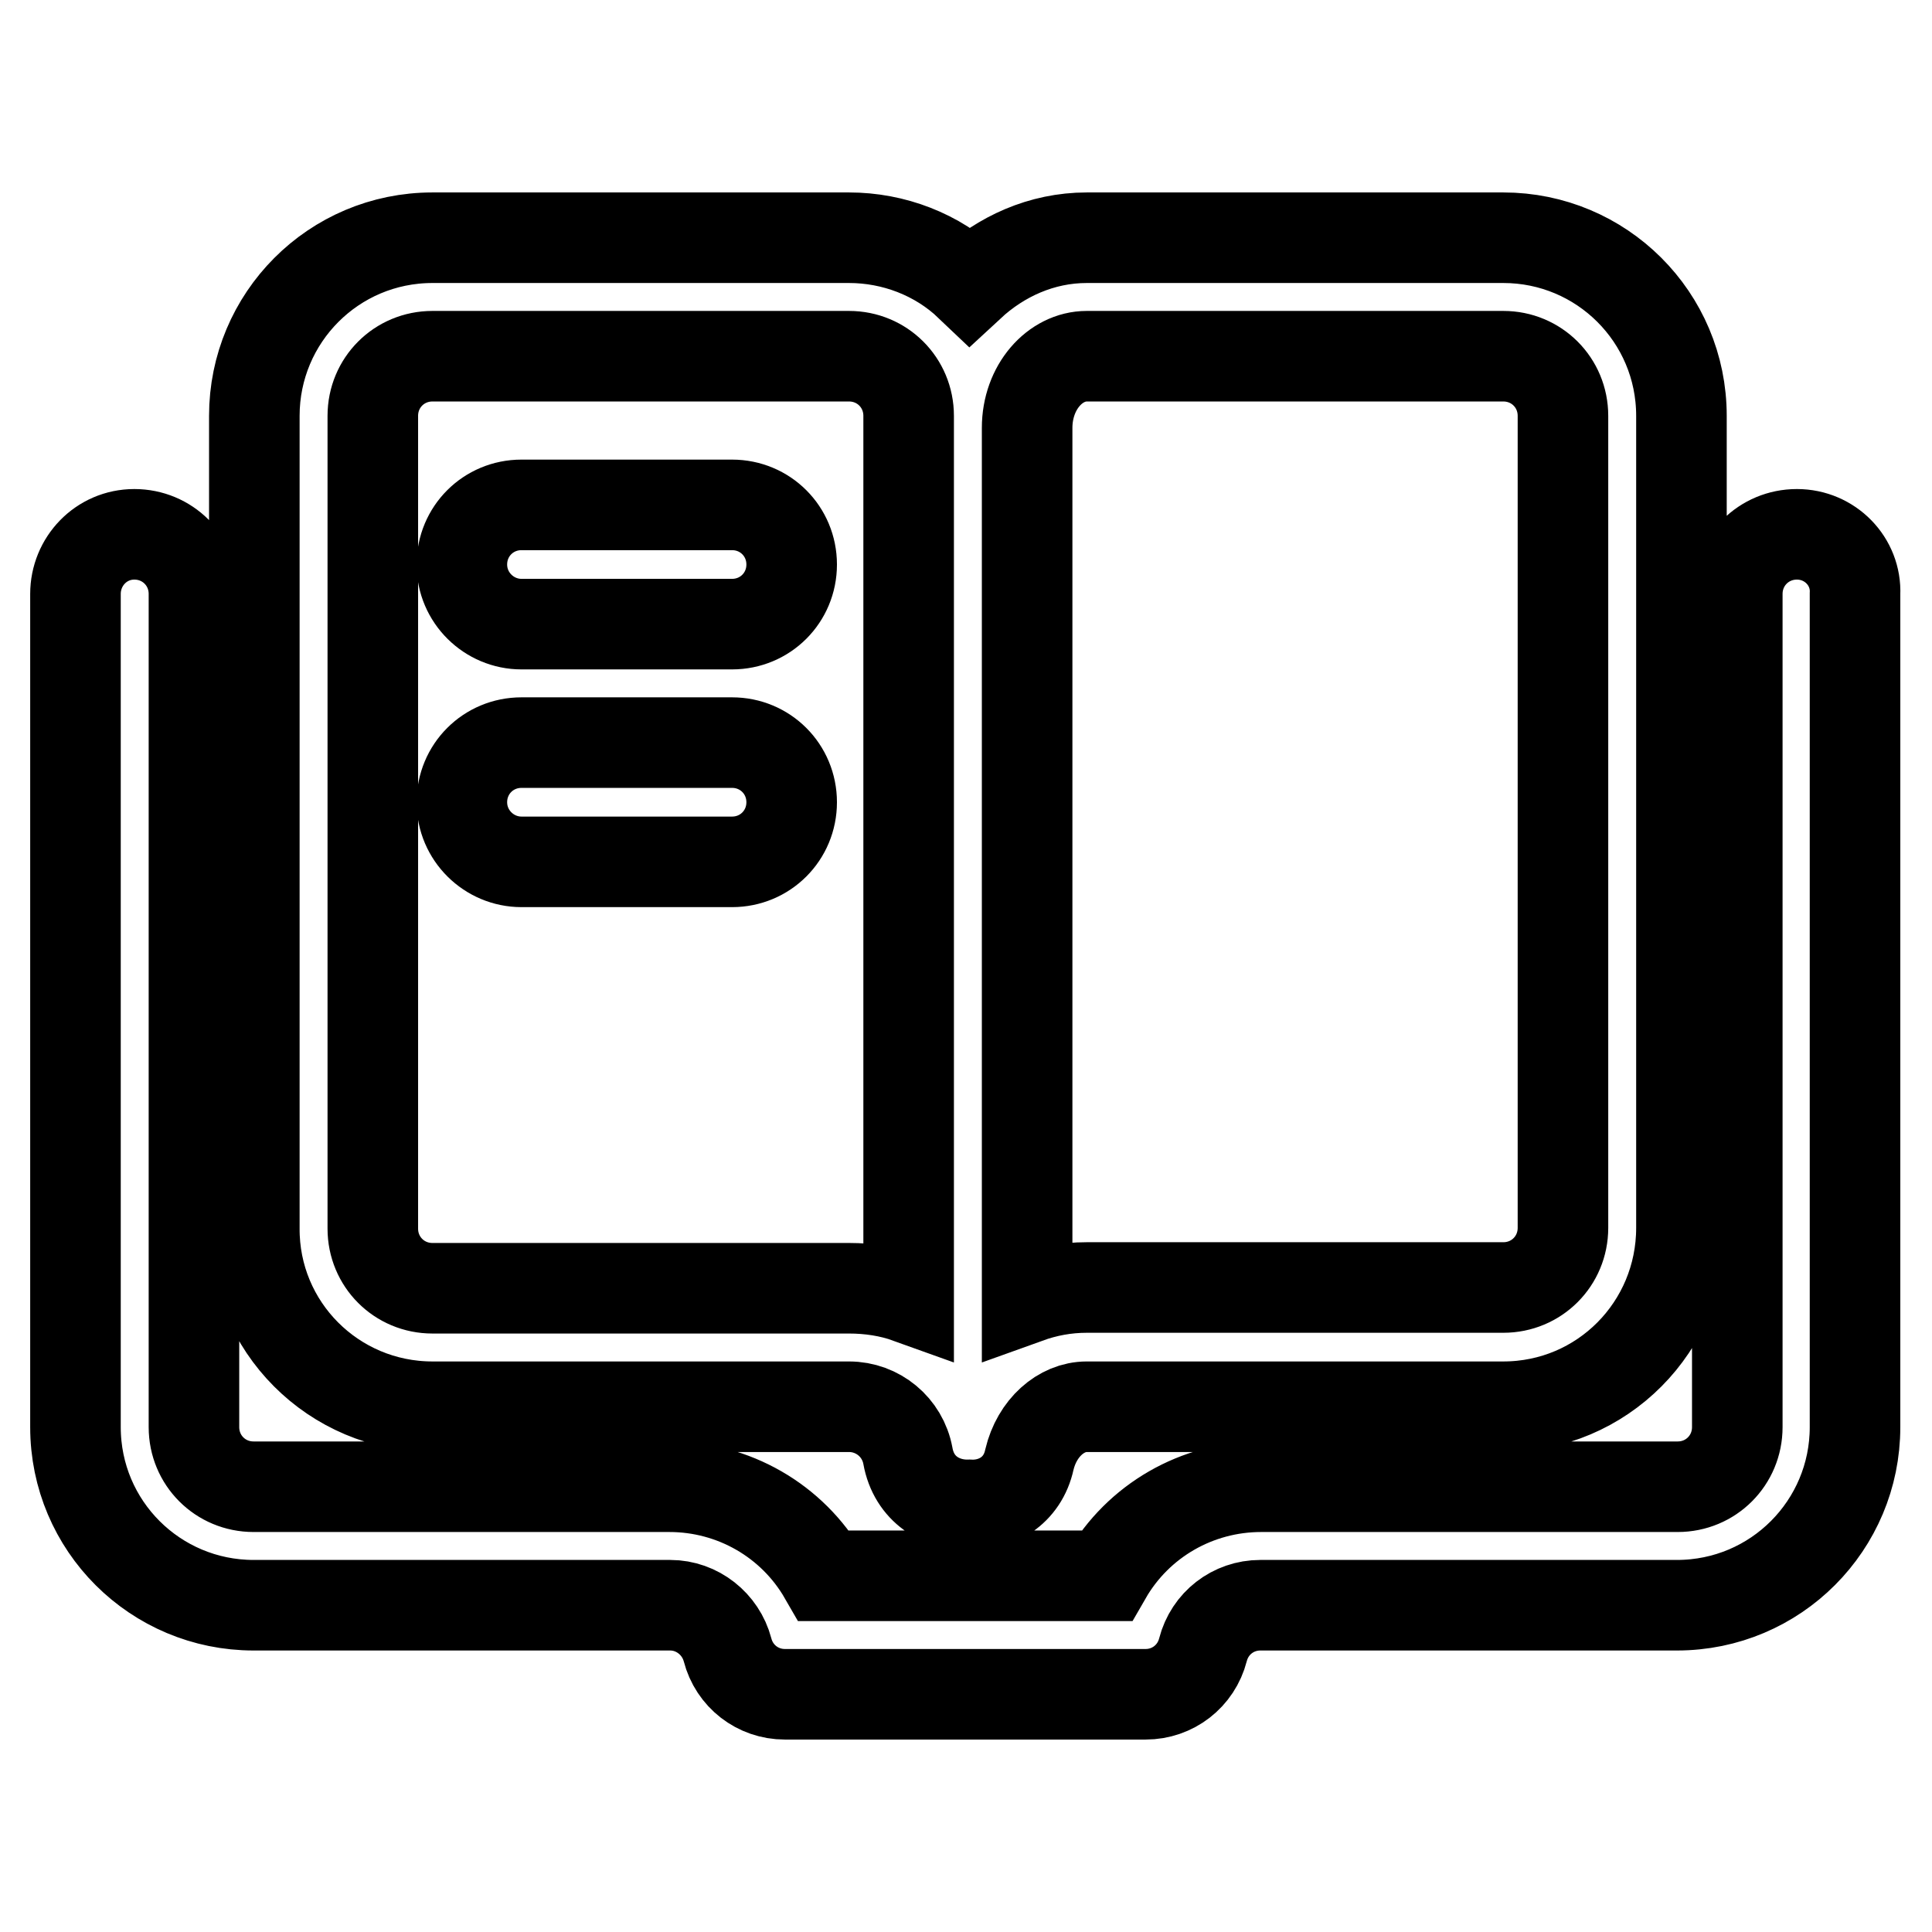
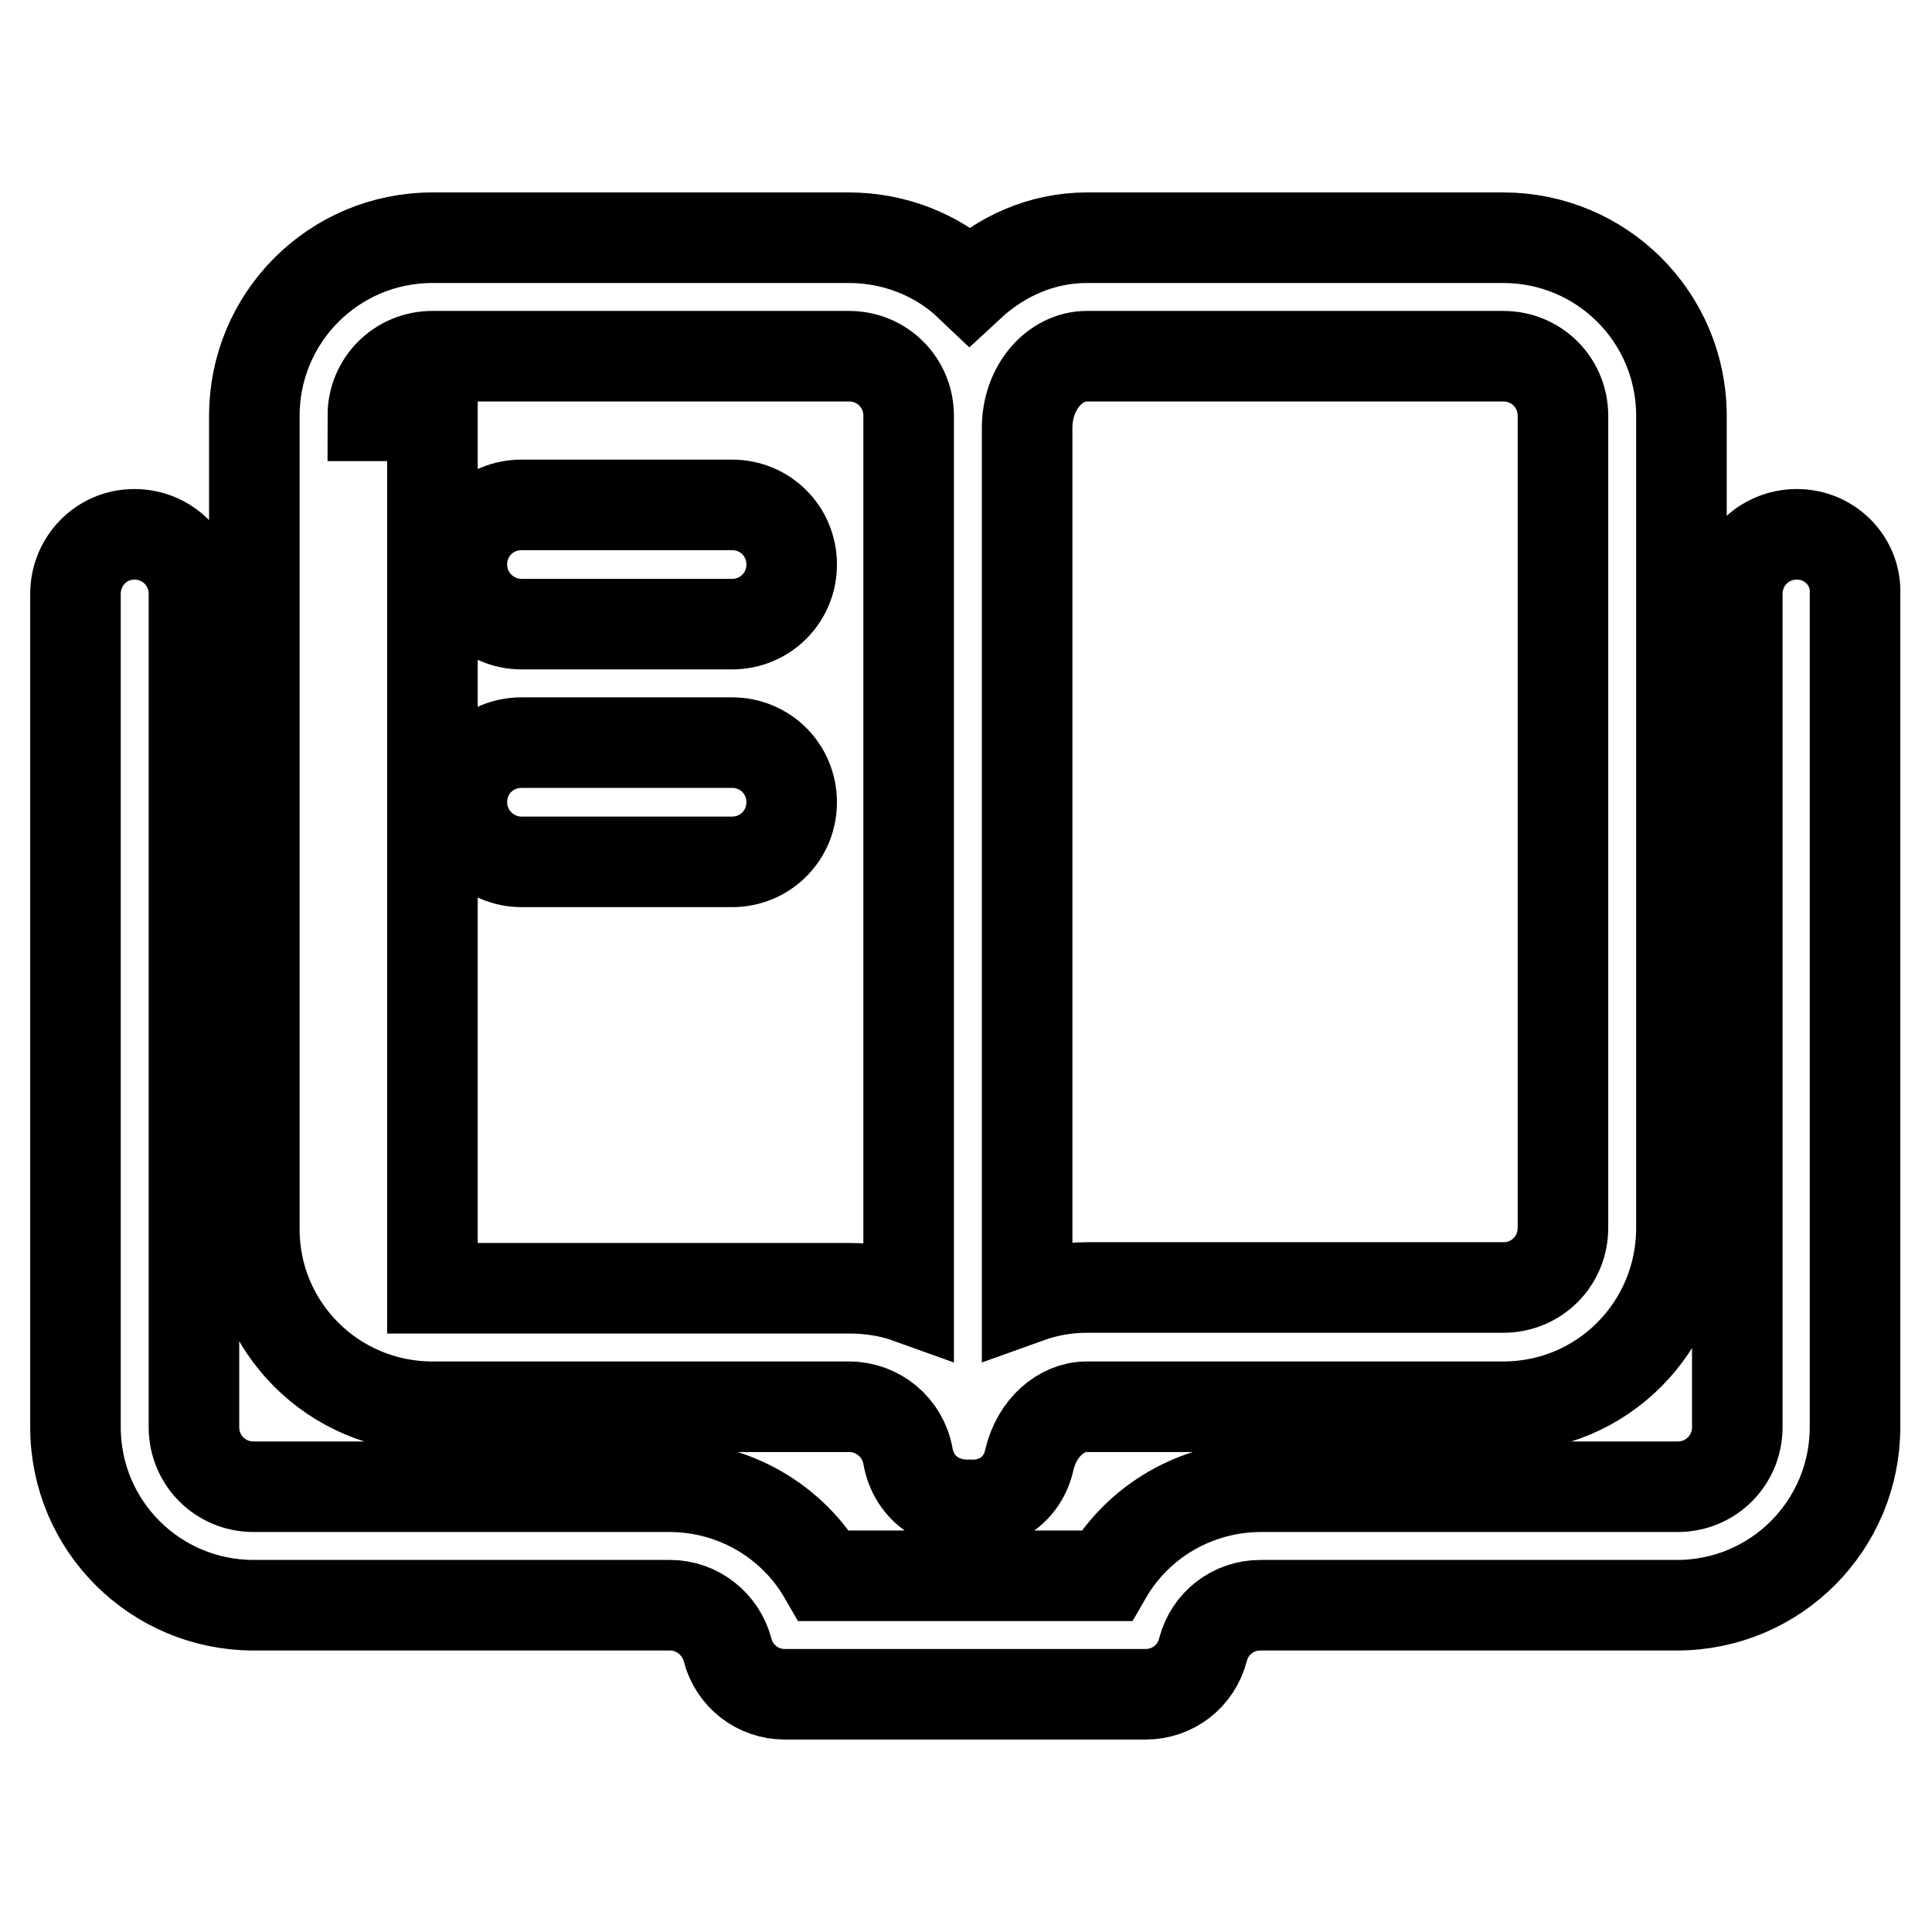
<svg xmlns="http://www.w3.org/2000/svg" version="1.1" x="0px" y="0px" viewBox="0 0 256 256" enable-background="new 0 0 256 256" xml:space="preserve">
  <g>
-     <path stroke-width="12" fill-opacity="0" stroke="#000000" d="M57.3,186.4h55.2c3.8,0,7.1,2.7,7.8,6.5c0.8,4.5,4.5,6.6,8.1,6.5c3.5,0.2,7.1-1.8,8-6c1-4.2,4.2-7,7.6-7 h55.2c13.1,0,23.6-10.6,23.6-23.7V55.1c0-13.1-10.6-23.6-23.6-23.6H144c-6,0-11.4,2.5-15.5,6.3c-4.3-4.1-10.1-6.3-16-6.3H57.3 c-13.1,0-23.6,10.6-23.6,23.6v107.6C33.6,175.8,44.2,186.4,57.3,186.4z M144,47.2h55.2c4.4,0,7.9,3.5,7.9,7.9v107.6 c0,4.4-3.5,7.9-7.9,7.9H144c-2.8,0-5.4,0.5-7.9,1.4V56.7C136.1,51.3,139.8,47.2,144,47.2z M49.4,55.1c0-4.4,3.5-7.9,7.9-7.9h55.2 c4.4,0,7.9,3.5,7.9,7.9V172c-2.5-0.9-5.2-1.3-7.9-1.3H57.3c-4.4,0-7.9-3.5-7.9-7.9V55.1z M238.1,70.8c-4.4,0-7.9,3.5-7.9,7.9v110.4 c0,4.4-3.5,7.9-7.9,7.9h-55.2c-8.5,0-16.3,4.5-20.5,11.8h-37.4c-4.2-7.3-12-11.8-20.5-11.8H33.6c-4.4,0-7.9-3.5-7.9-7.9V78.7 c0-4.4-3.5-7.9-7.9-7.9S10,74.4,10,78.7v110.4c0,13.1,10.6,23.6,23.6,23.6h55.2c3.6,0,6.7,2.5,7.6,5.9c0.9,3.5,4,5.9,7.6,5.9h47.8 c3.6,0,6.7-2.4,7.6-5.9c0.9-3.5,4-5.9,7.6-5.9h55.2c13.1,0,23.6-10.6,23.6-23.6V78.7C246,74.4,242.5,70.8,238.1,70.8z M69.1,82.7 H97c4.4,0,7.9-3.5,7.9-7.9s-3.5-7.9-7.9-7.9H69.1c-4.4,0-7.9,3.5-7.9,7.9S64.8,82.7,69.1,82.7z M69.1,114.2H97 c4.4,0,7.9-3.5,7.9-7.9s-3.5-7.9-7.9-7.9H69.1c-4.4,0-7.9,3.5-7.9,7.9S64.8,114.2,69.1,114.2z" />
+     <path stroke-width="12" fill-opacity="0" stroke="#000000" d="M57.3,186.4h55.2c3.8,0,7.1,2.7,7.8,6.5c0.8,4.5,4.5,6.6,8.1,6.5c3.5,0.2,7.1-1.8,8-6c1-4.2,4.2-7,7.6-7 h55.2c13.1,0,23.6-10.6,23.6-23.7V55.1c0-13.1-10.6-23.6-23.6-23.6H144c-6,0-11.4,2.5-15.5,6.3c-4.3-4.1-10.1-6.3-16-6.3H57.3 c-13.1,0-23.6,10.6-23.6,23.6v107.6C33.6,175.8,44.2,186.4,57.3,186.4z M144,47.2h55.2c4.4,0,7.9,3.5,7.9,7.9v107.6 c0,4.4-3.5,7.9-7.9,7.9H144c-2.8,0-5.4,0.5-7.9,1.4V56.7C136.1,51.3,139.8,47.2,144,47.2z M49.4,55.1c0-4.4,3.5-7.9,7.9-7.9h55.2 c4.4,0,7.9,3.5,7.9,7.9V172c-2.5-0.9-5.2-1.3-7.9-1.3H57.3V55.1z M238.1,70.8c-4.4,0-7.9,3.5-7.9,7.9v110.4 c0,4.4-3.5,7.9-7.9,7.9h-55.2c-8.5,0-16.3,4.5-20.5,11.8h-37.4c-4.2-7.3-12-11.8-20.5-11.8H33.6c-4.4,0-7.9-3.5-7.9-7.9V78.7 c0-4.4-3.5-7.9-7.9-7.9S10,74.4,10,78.7v110.4c0,13.1,10.6,23.6,23.6,23.6h55.2c3.6,0,6.7,2.5,7.6,5.9c0.9,3.5,4,5.9,7.6,5.9h47.8 c3.6,0,6.7-2.4,7.6-5.9c0.9-3.5,4-5.9,7.6-5.9h55.2c13.1,0,23.6-10.6,23.6-23.6V78.7C246,74.4,242.5,70.8,238.1,70.8z M69.1,82.7 H97c4.4,0,7.9-3.5,7.9-7.9s-3.5-7.9-7.9-7.9H69.1c-4.4,0-7.9,3.5-7.9,7.9S64.8,82.7,69.1,82.7z M69.1,114.2H97 c4.4,0,7.9-3.5,7.9-7.9s-3.5-7.9-7.9-7.9H69.1c-4.4,0-7.9,3.5-7.9,7.9S64.8,114.2,69.1,114.2z" />
  </g>
</svg>